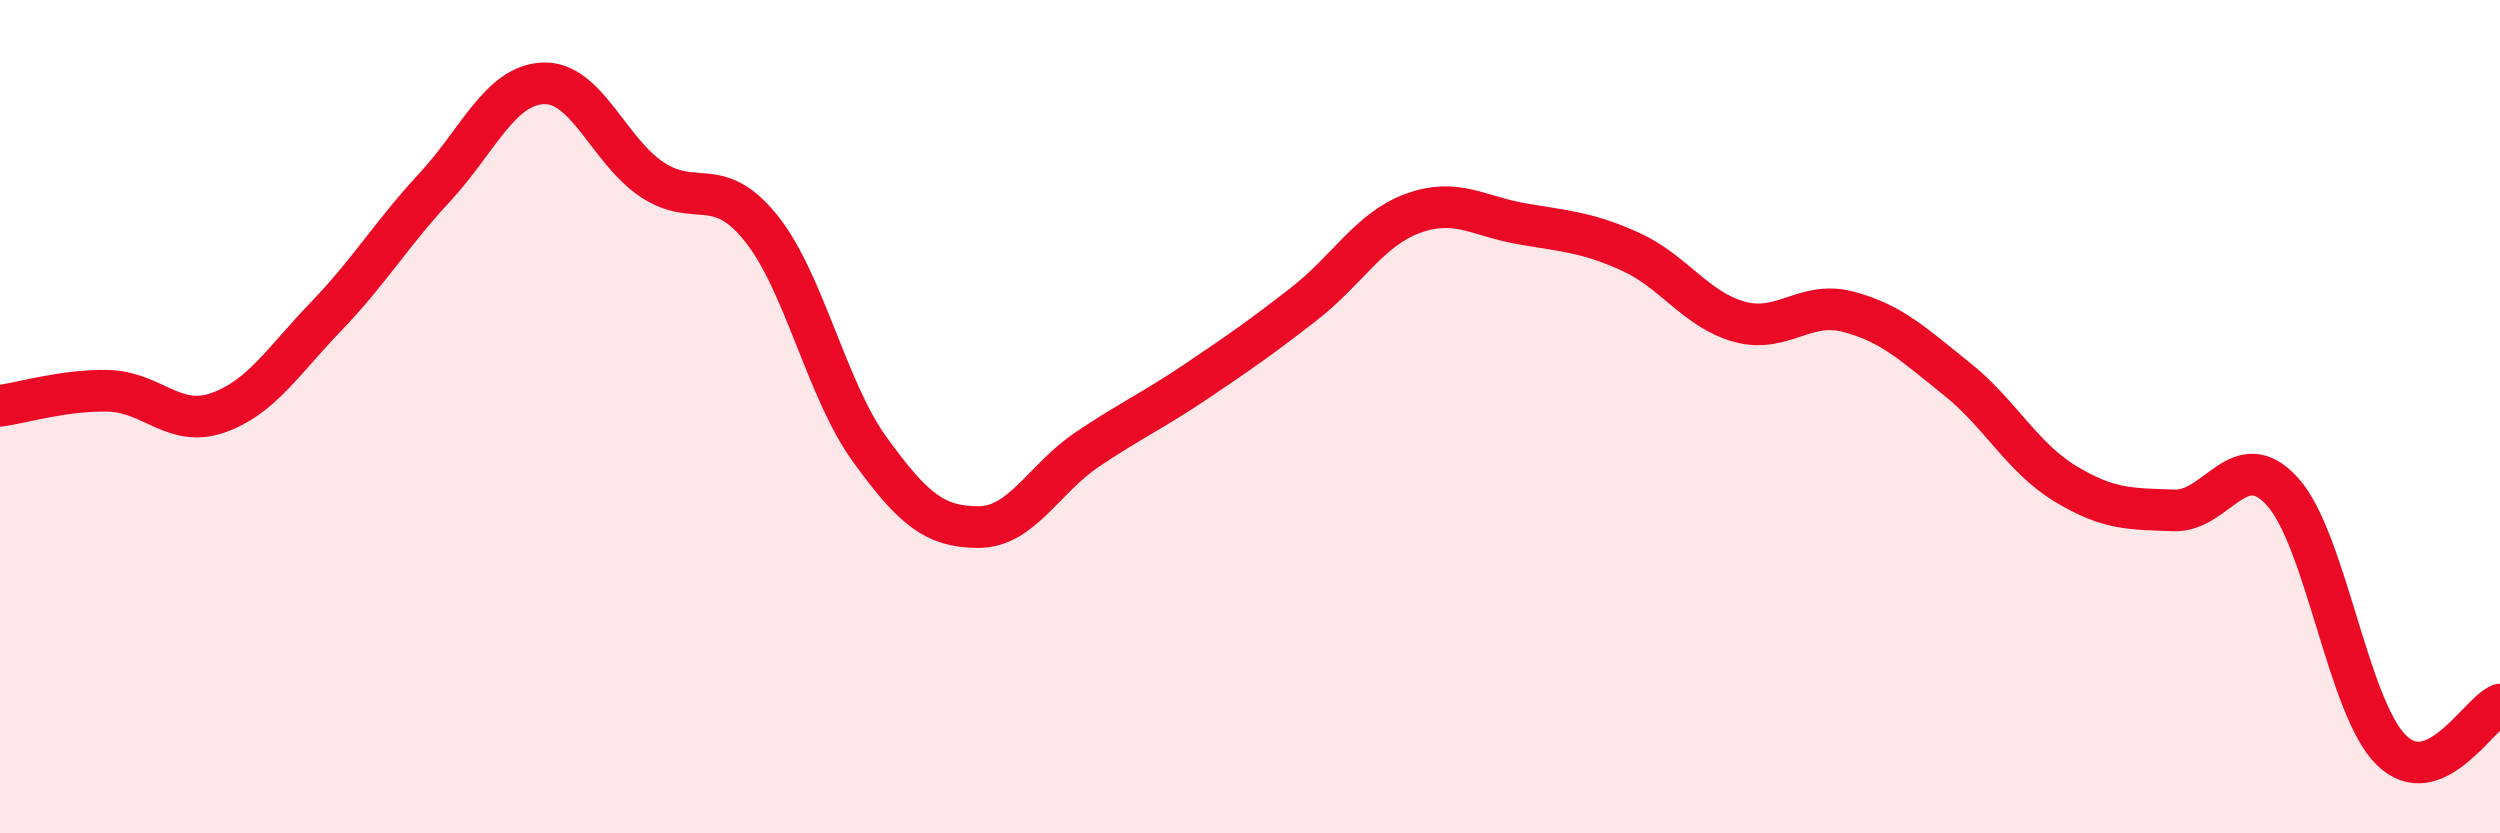
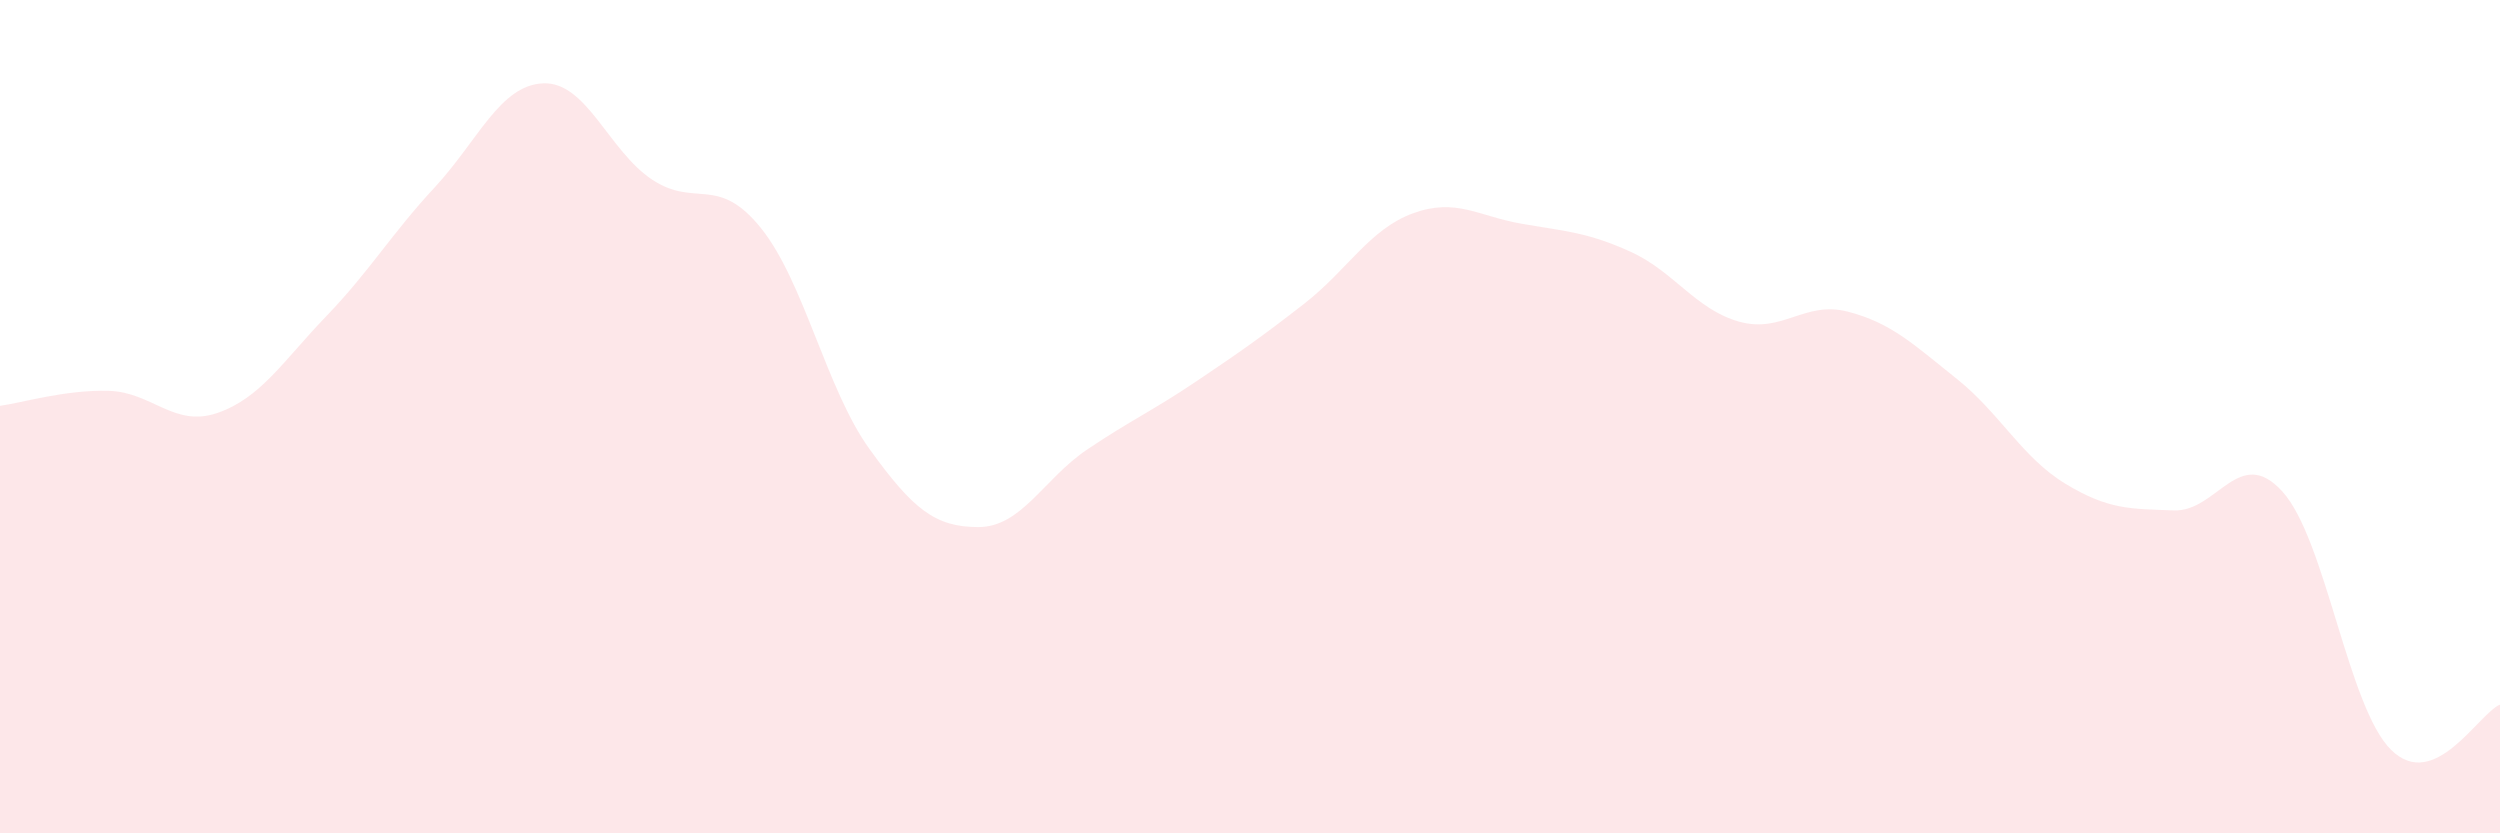
<svg xmlns="http://www.w3.org/2000/svg" width="60" height="20" viewBox="0 0 60 20">
  <path d="M 0,9.74 C 0.52,9.67 1.57,9.35 2.61,9.38 C 3.65,9.41 4.18,10.27 5.22,9.91 C 6.26,9.55 6.79,8.67 7.83,7.59 C 8.87,6.51 9.39,5.62 10.43,4.5 C 11.47,3.38 12,2.04 13.04,2 C 14.08,1.96 14.61,3.62 15.65,4.31 C 16.69,5 17.22,4.18 18.26,5.47 C 19.3,6.76 19.83,9.34 20.87,10.78 C 21.91,12.22 22.44,12.65 23.48,12.65 C 24.52,12.65 25.05,11.49 26.09,10.79 C 27.13,10.09 27.66,9.86 28.7,9.16 C 29.74,8.46 30.26,8.1 31.3,7.29 C 32.34,6.48 32.87,5.5 33.91,5.12 C 34.95,4.74 35.48,5.19 36.52,5.37 C 37.56,5.55 38.09,5.57 39.13,6.04 C 40.17,6.51 40.7,7.43 41.74,7.72 C 42.78,8.01 43.31,7.21 44.35,7.48 C 45.39,7.75 45.92,8.26 46.96,9.09 C 48,9.92 48.53,10.98 49.57,11.61 C 50.61,12.24 51.13,12.21 52.17,12.25 C 53.21,12.29 53.74,10.65 54.78,11.8 C 55.82,12.95 56.35,16.98 57.39,18 C 58.43,19.02 59.48,17.13 60,16.91L60 20L0 20Z" fill="#EB0A25" opacity="0.1" stroke-linecap="round" stroke-linejoin="round" />
-   <path d="M 0,9.74 C 0.52,9.67 1.57,9.35 2.61,9.38 C 3.65,9.41 4.18,10.27 5.22,9.91 C 6.26,9.55 6.79,8.67 7.83,7.59 C 8.87,6.51 9.39,5.62 10.43,4.5 C 11.47,3.38 12,2.04 13.04,2 C 14.08,1.96 14.61,3.62 15.65,4.31 C 16.69,5 17.22,4.18 18.26,5.47 C 19.3,6.76 19.83,9.34 20.87,10.78 C 21.91,12.22 22.44,12.65 23.48,12.65 C 24.52,12.65 25.05,11.49 26.09,10.79 C 27.13,10.09 27.66,9.86 28.7,9.16 C 29.74,8.46 30.26,8.1 31.3,7.29 C 32.34,6.48 32.87,5.5 33.91,5.12 C 34.95,4.74 35.48,5.19 36.52,5.37 C 37.56,5.55 38.09,5.57 39.13,6.04 C 40.17,6.51 40.7,7.43 41.74,7.72 C 42.78,8.01 43.31,7.21 44.35,7.48 C 45.39,7.75 45.92,8.26 46.96,9.09 C 48,9.92 48.53,10.98 49.57,11.61 C 50.61,12.24 51.13,12.21 52.17,12.25 C 53.21,12.29 53.74,10.65 54.78,11.8 C 55.82,12.95 56.35,16.98 57.39,18 C 58.43,19.02 59.48,17.13 60,16.91" stroke="#EB0A25" stroke-width="1" fill="none" stroke-linecap="round" stroke-linejoin="round" />
</svg>